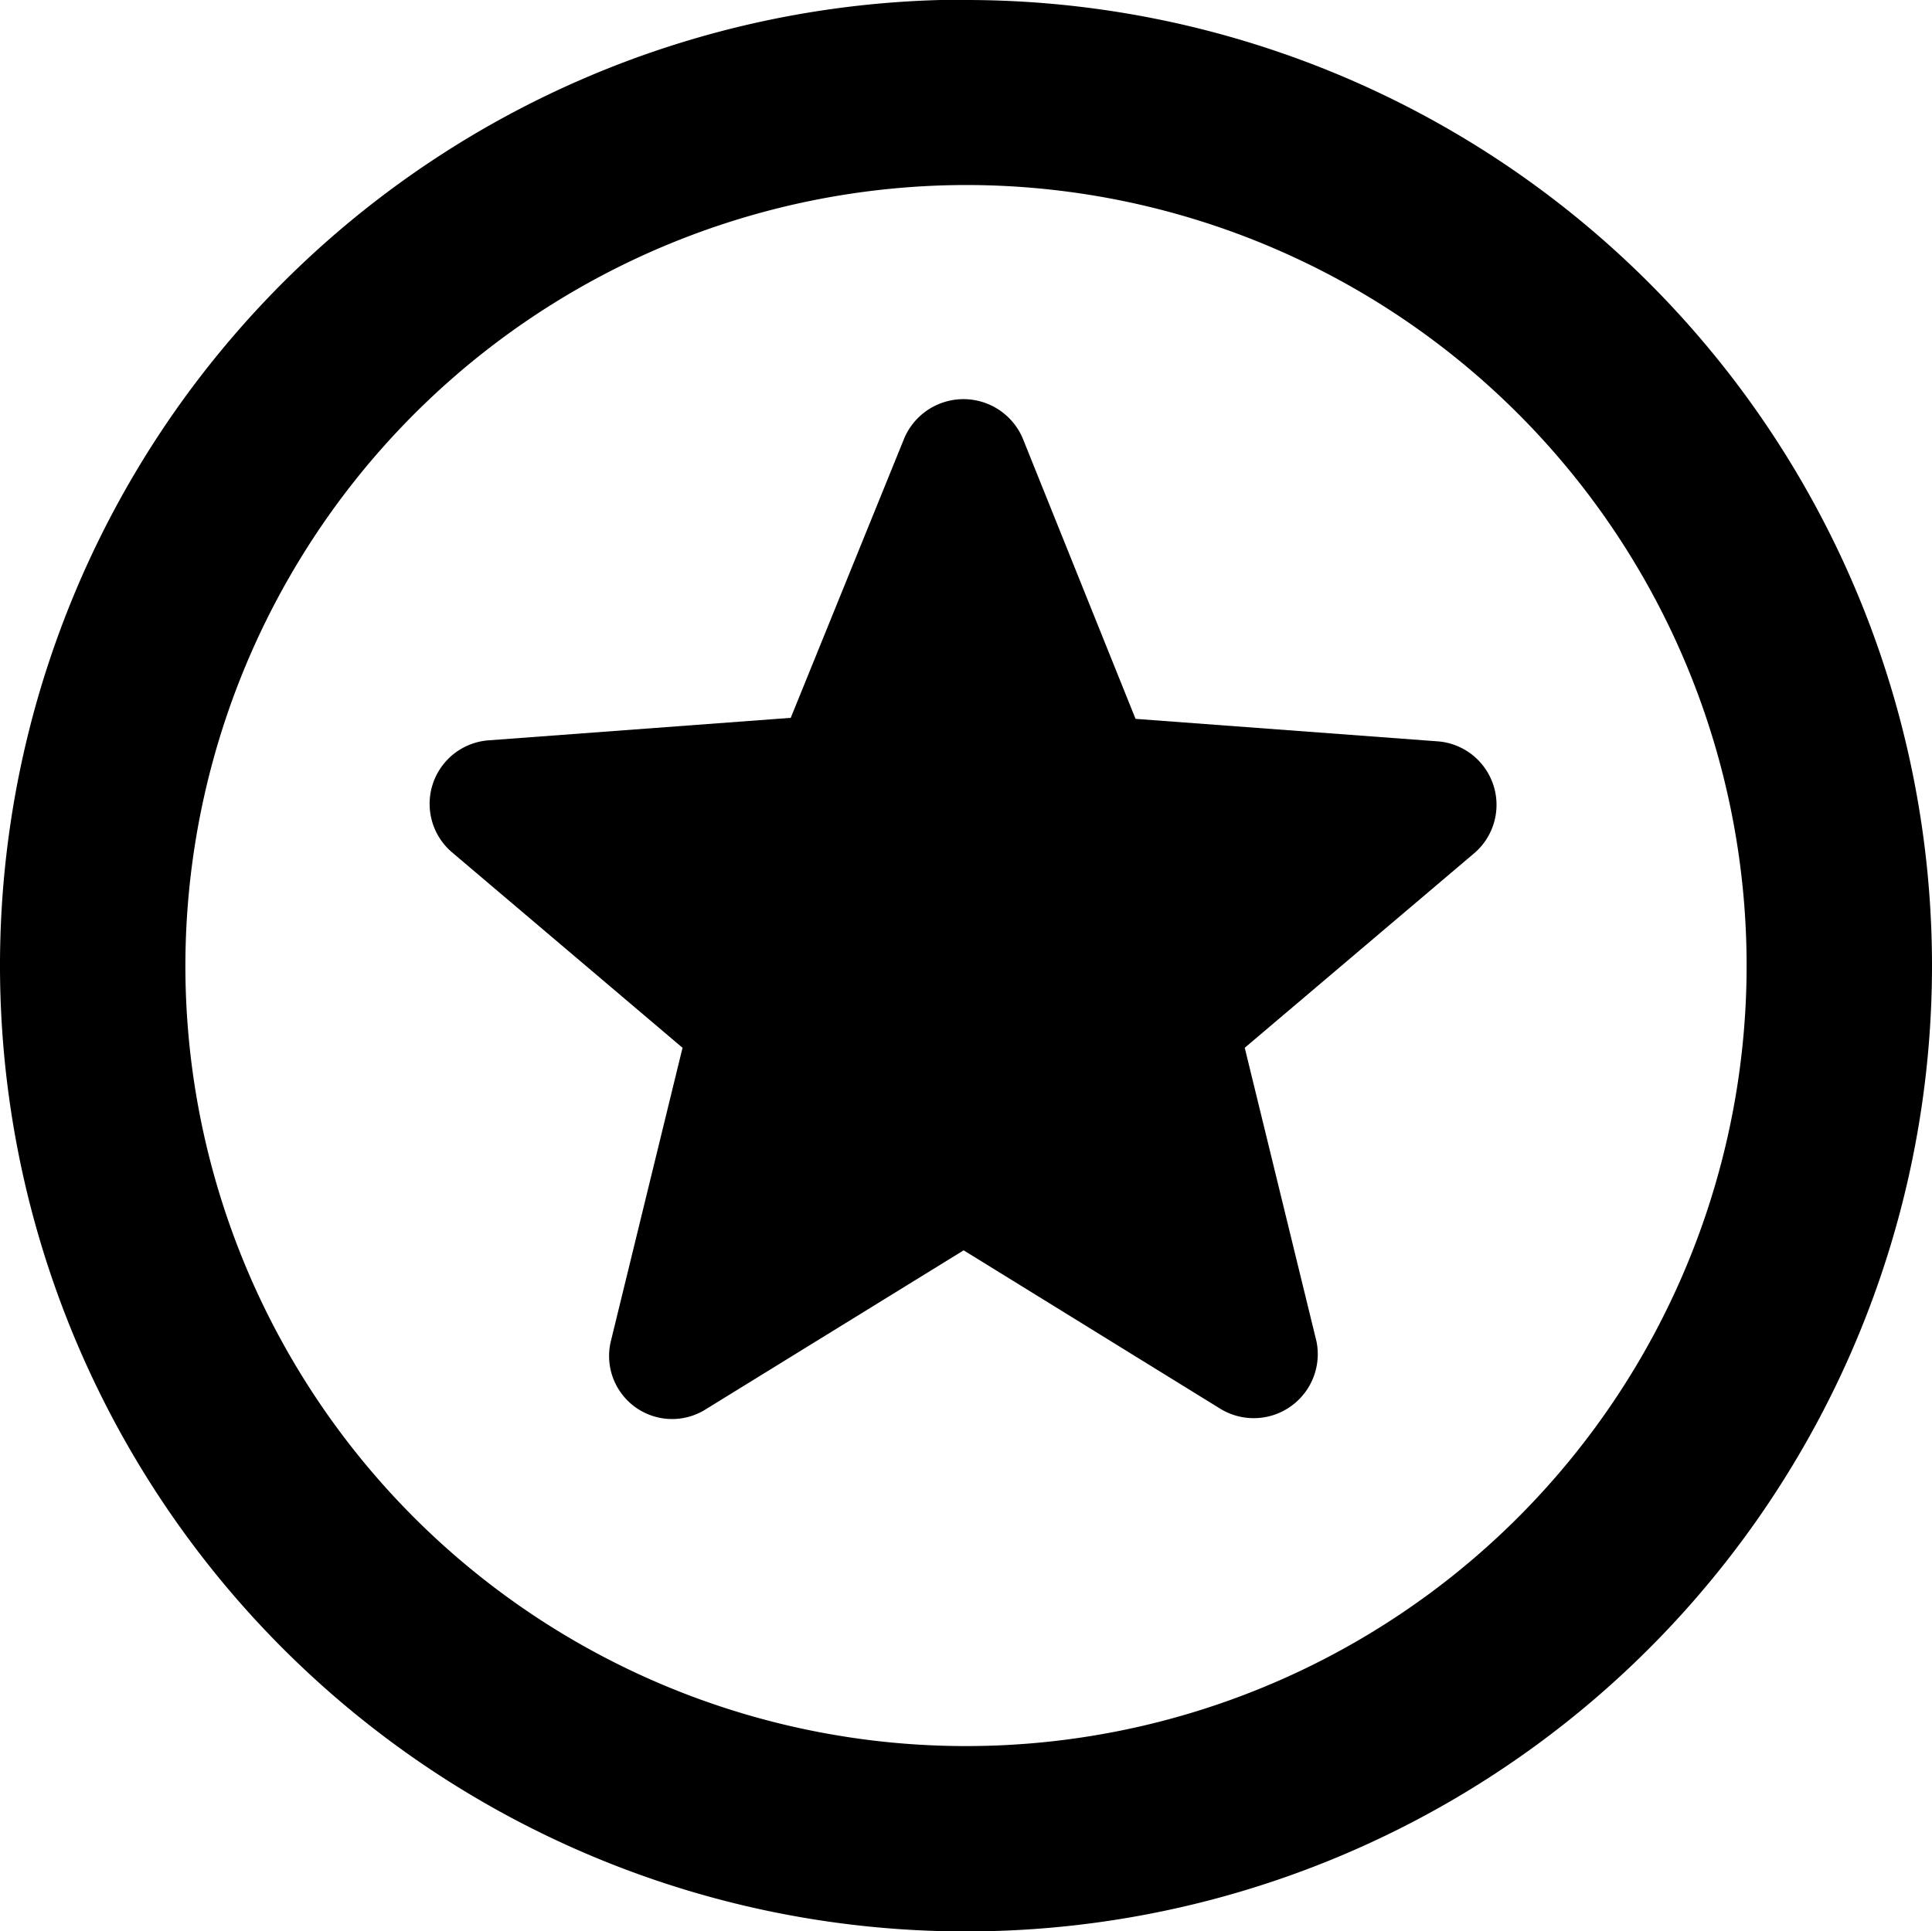
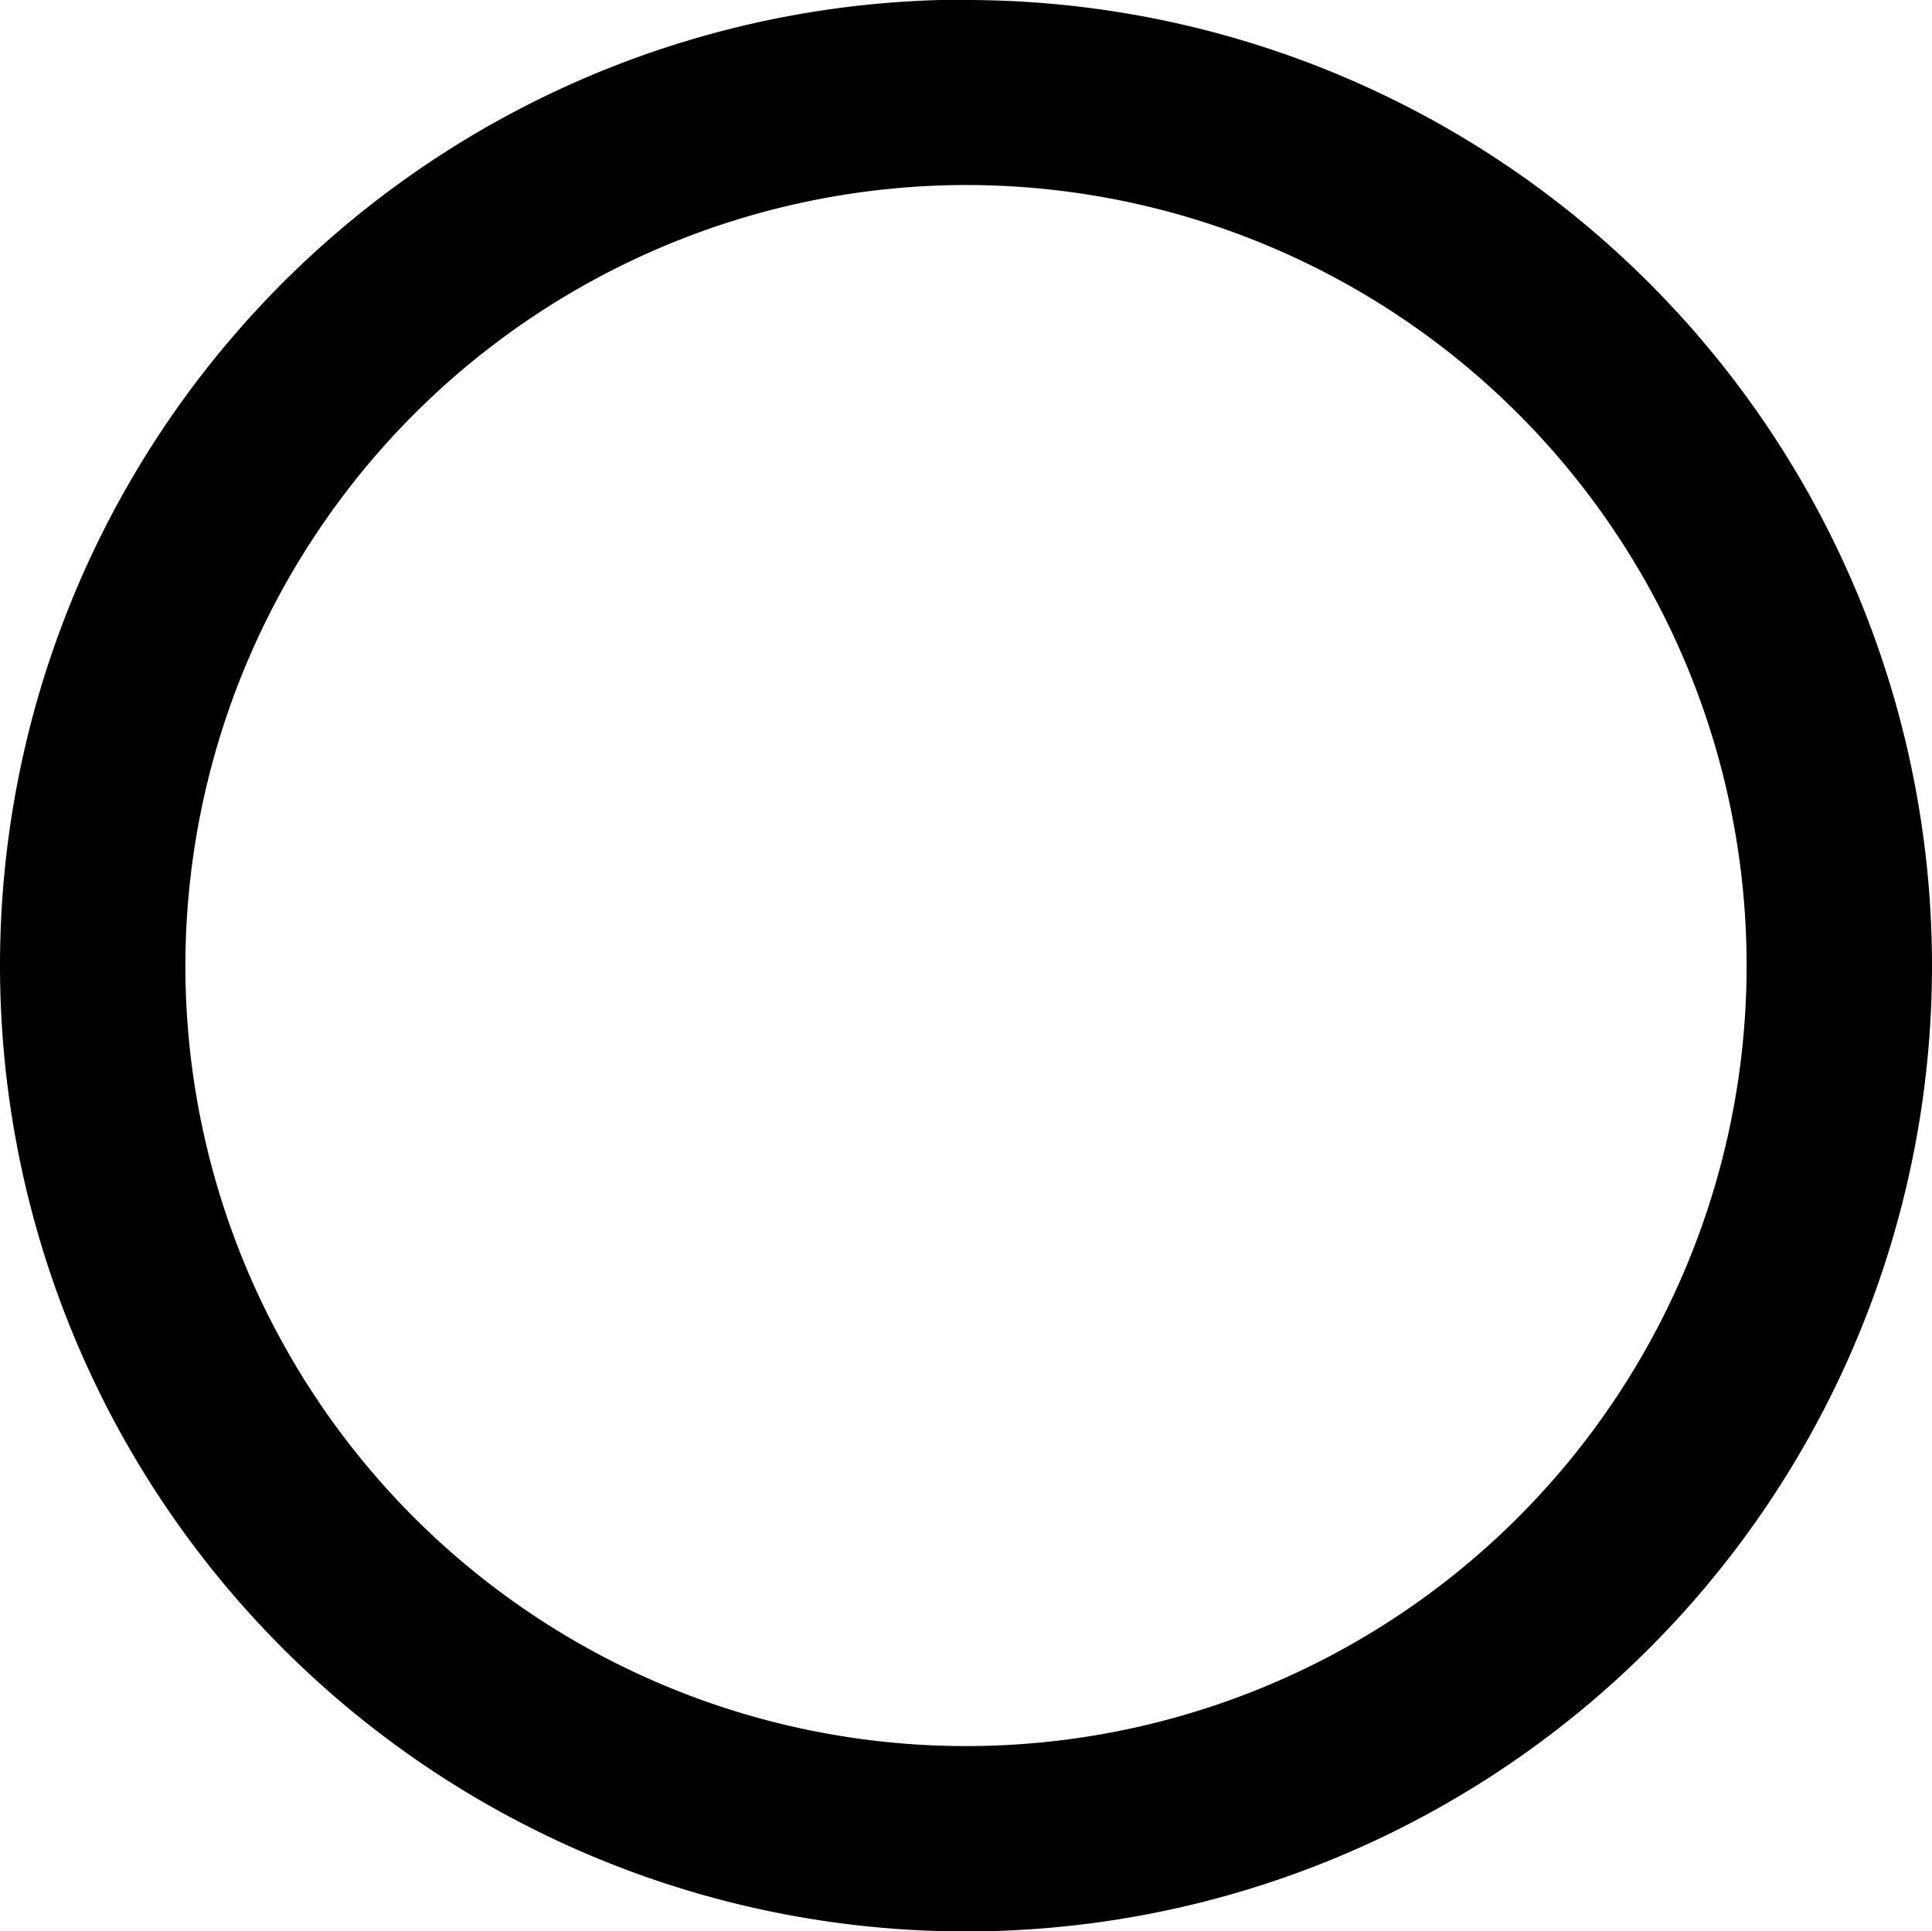
<svg xmlns="http://www.w3.org/2000/svg" id="Layer_1" data-name="Layer 1" viewBox="0 0 57.32 57.3">
-   <path d="M13.41,25.29l6.84,5.8-2.13,8.72a1.87,1.87,0,0,0,2.83,2l7.64-4.71,7.63,4.71a1.9,1.9,0,0,0,2.84-2l-2.13-8.72,6.84-5.8A1.89,1.89,0,0,0,42.69,22l-9-.67L30.34,13a1.91,1.91,0,0,0-3.51,0l-3.37,8.3-9,.67A1.89,1.89,0,0,0,13.41,25.29Z" />
  <path d="M28.66,5.49A23.16,23.16,0,1,1,5.5,28.65,23.19,23.19,0,0,1,28.66,5.49m0-5.5A28.66,28.66,0,1,0,57.32,28.65,28.66,28.66,0,0,0,28.66,0Z" />
</svg>